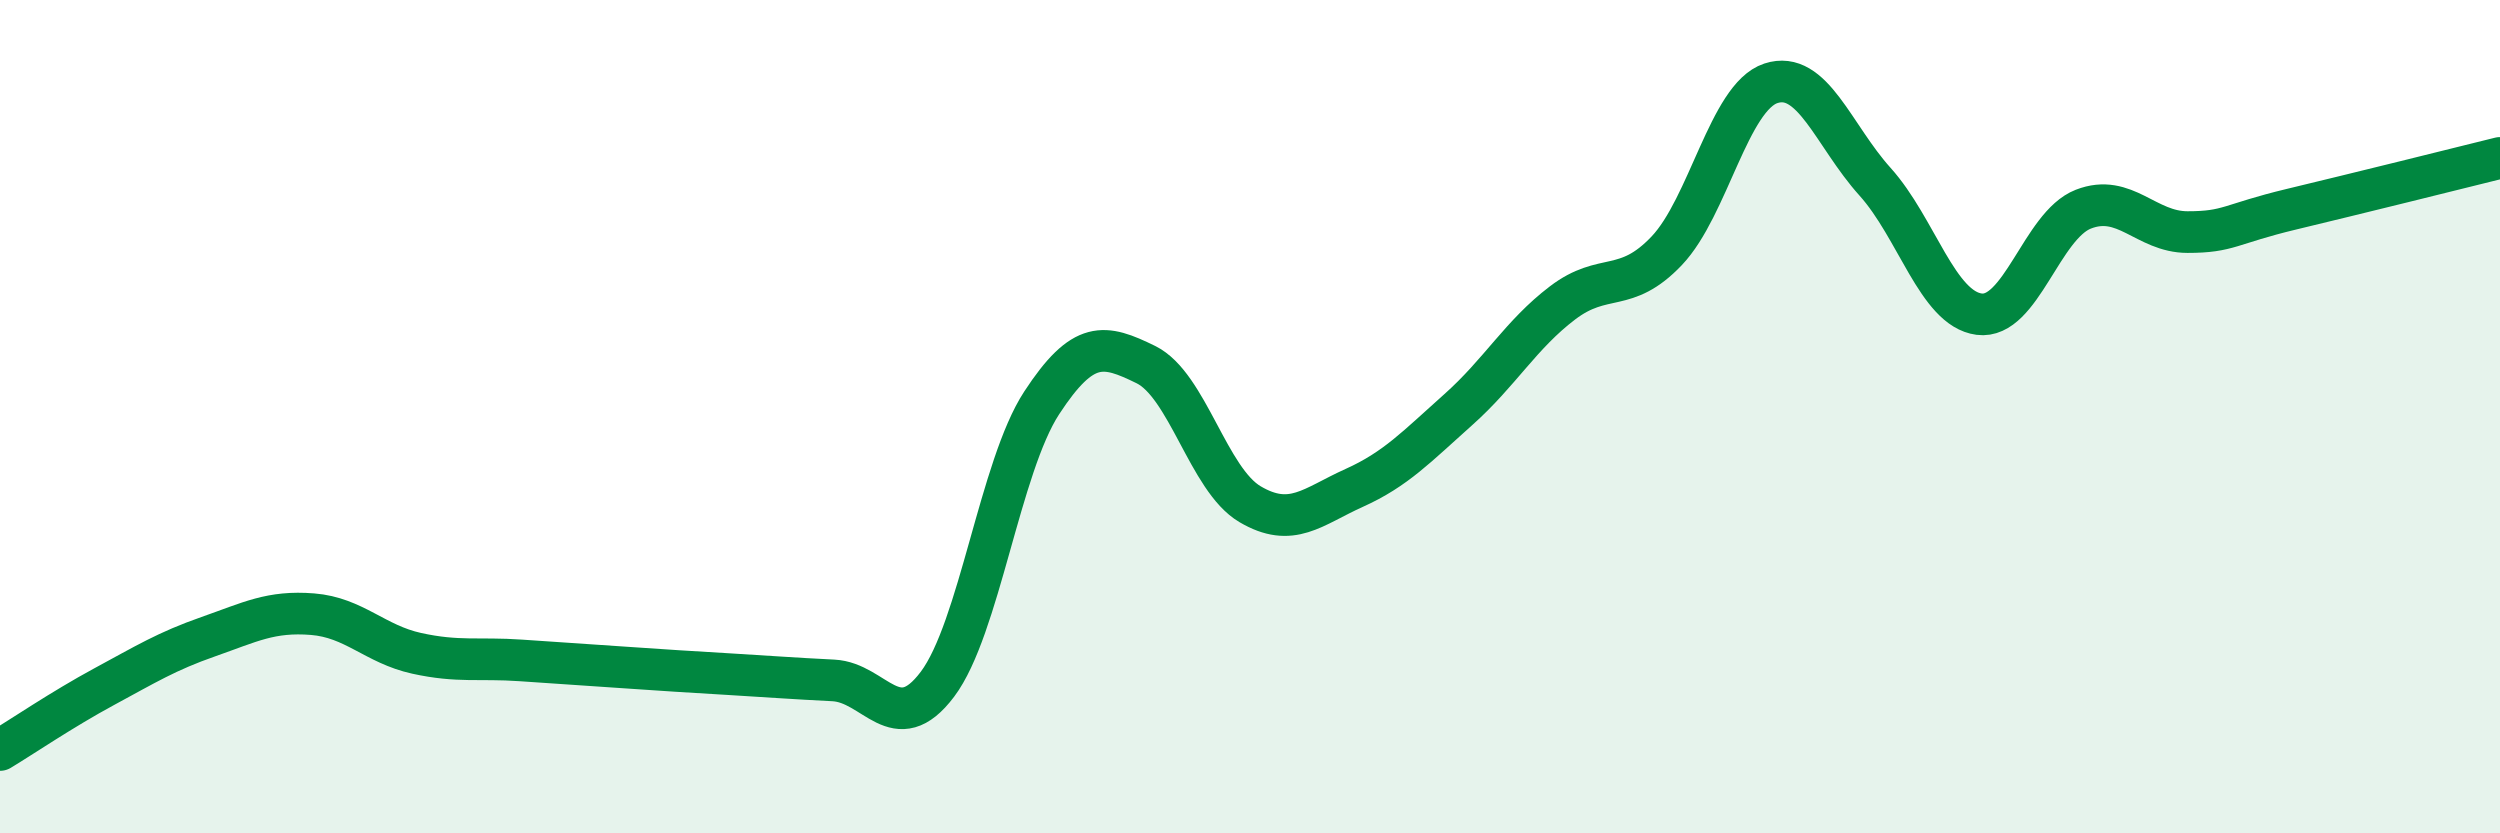
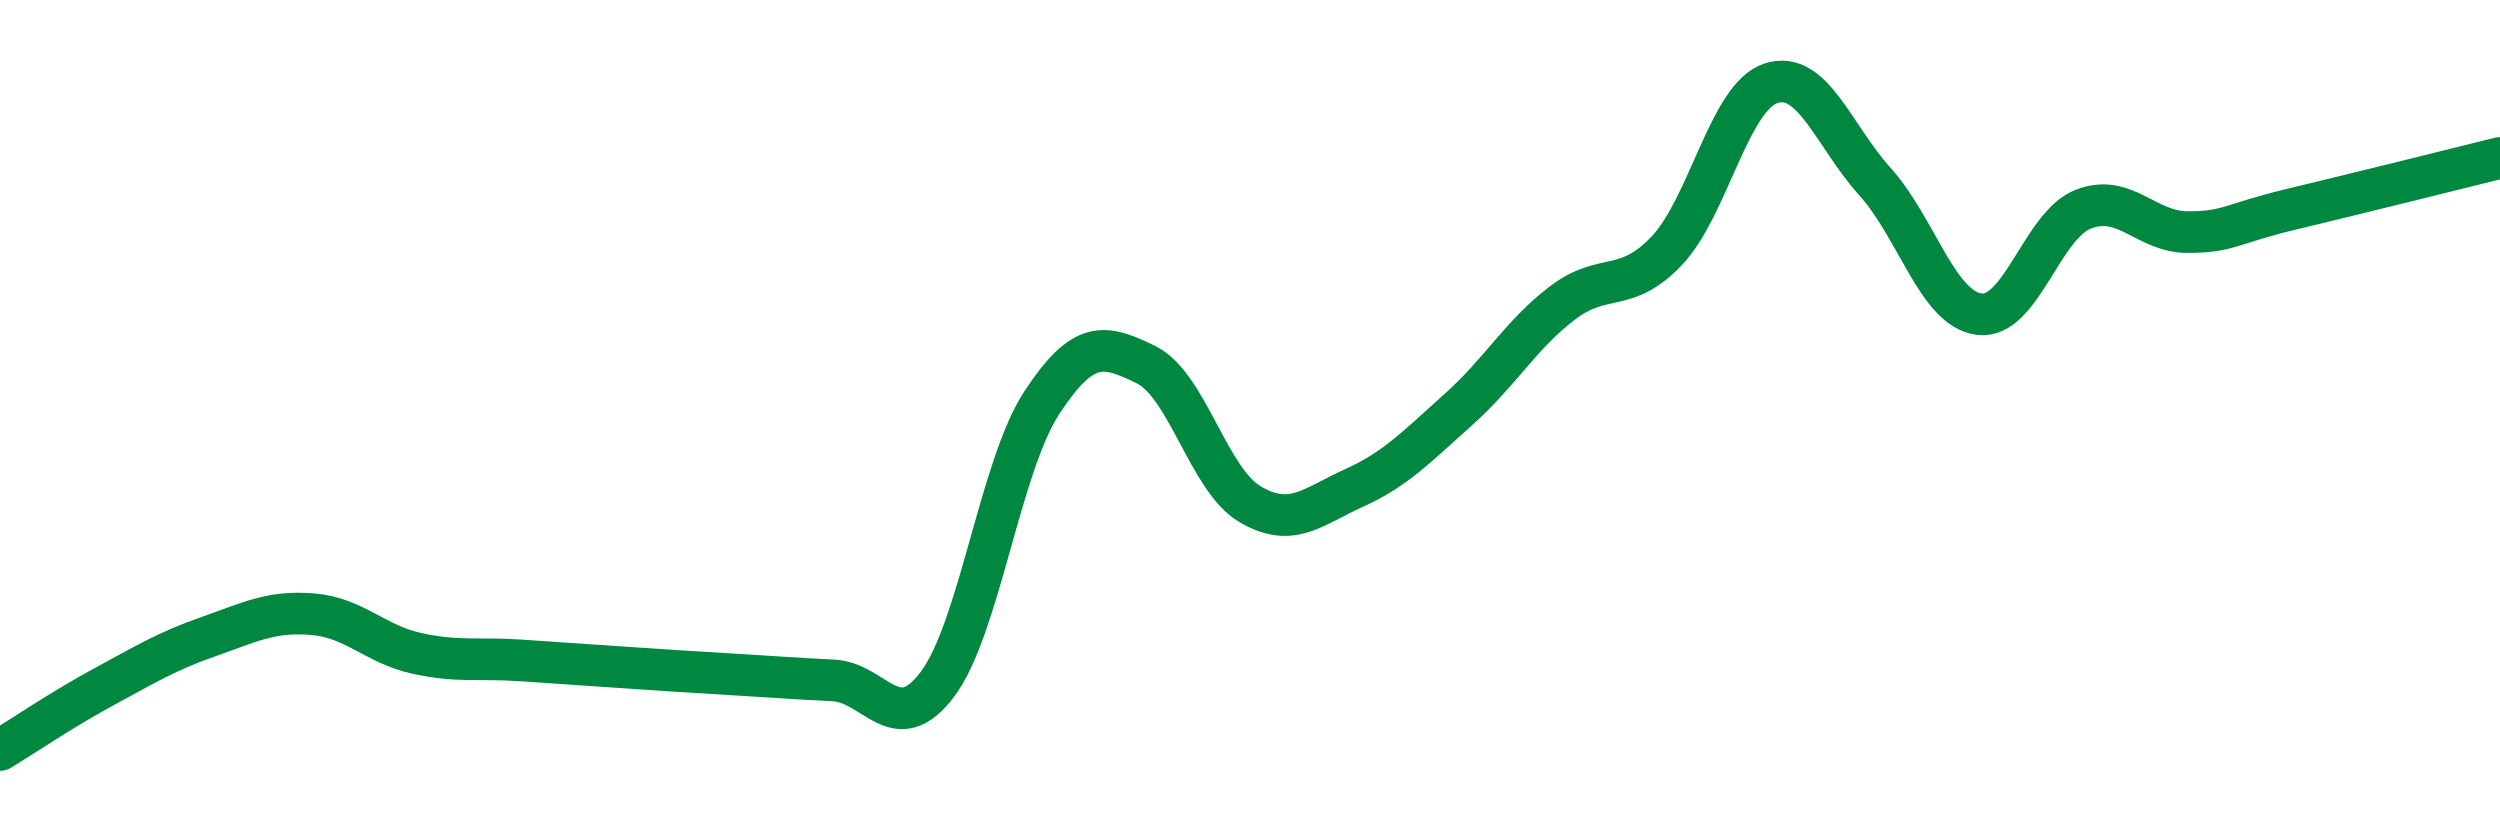
<svg xmlns="http://www.w3.org/2000/svg" width="60" height="20" viewBox="0 0 60 20">
-   <path d="M 0,18 C 0.5,17.7 1.5,17.02 2.5,16.48 C 3.5,15.94 4,15.63 5,15.28 C 6,14.93 6.5,14.66 7.5,14.74 C 8.5,14.82 9,15.46 10,15.68 C 11,15.9 11.5,15.78 12.5,15.85 C 13.5,15.92 14,15.95 15,16.02 C 16,16.09 16.5,16.12 17.5,16.18 C 18.5,16.24 19,16.28 20,16.33 C 21,16.38 21.5,17.75 22.5,16.42 C 23.5,15.09 24,11.2 25,9.67 C 26,8.14 26.5,8.26 27.5,8.75 C 28.5,9.24 29,11.51 30,12.1 C 31,12.69 31.5,12.16 32.5,11.71 C 33.5,11.26 34,10.72 35,9.83 C 36,8.94 36.5,8.03 37.5,7.27 C 38.5,6.51 39,7.07 40,6.02 C 41,4.97 41.5,2.33 42.5,2 C 43.5,1.67 44,3.25 45,4.36 C 46,5.47 46.5,7.41 47.5,7.54 C 48.5,7.67 49,5.41 50,5.02 C 51,4.63 51.5,5.57 52.5,5.57 C 53.5,5.57 53.5,5.38 55,5.02 C 56.5,4.66 59,4.04 60,3.79L60 20L0 20Z" fill="#008740" opacity="0.1" stroke-linecap="round" stroke-linejoin="round" />
  <path d="M 0,18 C 0.5,17.7 1.5,17.02 2.5,16.48 C 3.5,15.94 4,15.63 5,15.28 C 6,14.93 6.5,14.66 7.5,14.74 C 8.5,14.82 9,15.46 10,15.68 C 11,15.9 11.5,15.78 12.5,15.85 C 13.5,15.92 14,15.95 15,16.02 C 16,16.09 16.5,16.12 17.5,16.18 C 18.5,16.24 19,16.28 20,16.33 C 21,16.38 21.5,17.75 22.5,16.42 C 23.5,15.09 24,11.2 25,9.67 C 26,8.14 26.5,8.26 27.5,8.75 C 28.5,9.24 29,11.51 30,12.1 C 31,12.69 31.5,12.16 32.5,11.71 C 33.5,11.26 34,10.72 35,9.83 C 36,8.94 36.5,8.03 37.5,7.27 C 38.5,6.51 39,7.07 40,6.02 C 41,4.97 41.5,2.33 42.5,2 C 43.5,1.67 44,3.25 45,4.36 C 46,5.47 46.5,7.41 47.5,7.54 C 48.5,7.67 49,5.41 50,5.02 C 51,4.63 51.5,5.57 52.5,5.57 C 53.5,5.57 53.5,5.38 55,5.02 C 56.5,4.66 59,4.04 60,3.79" stroke="#008740" stroke-width="1" fill="none" stroke-linecap="round" stroke-linejoin="round" />
</svg>